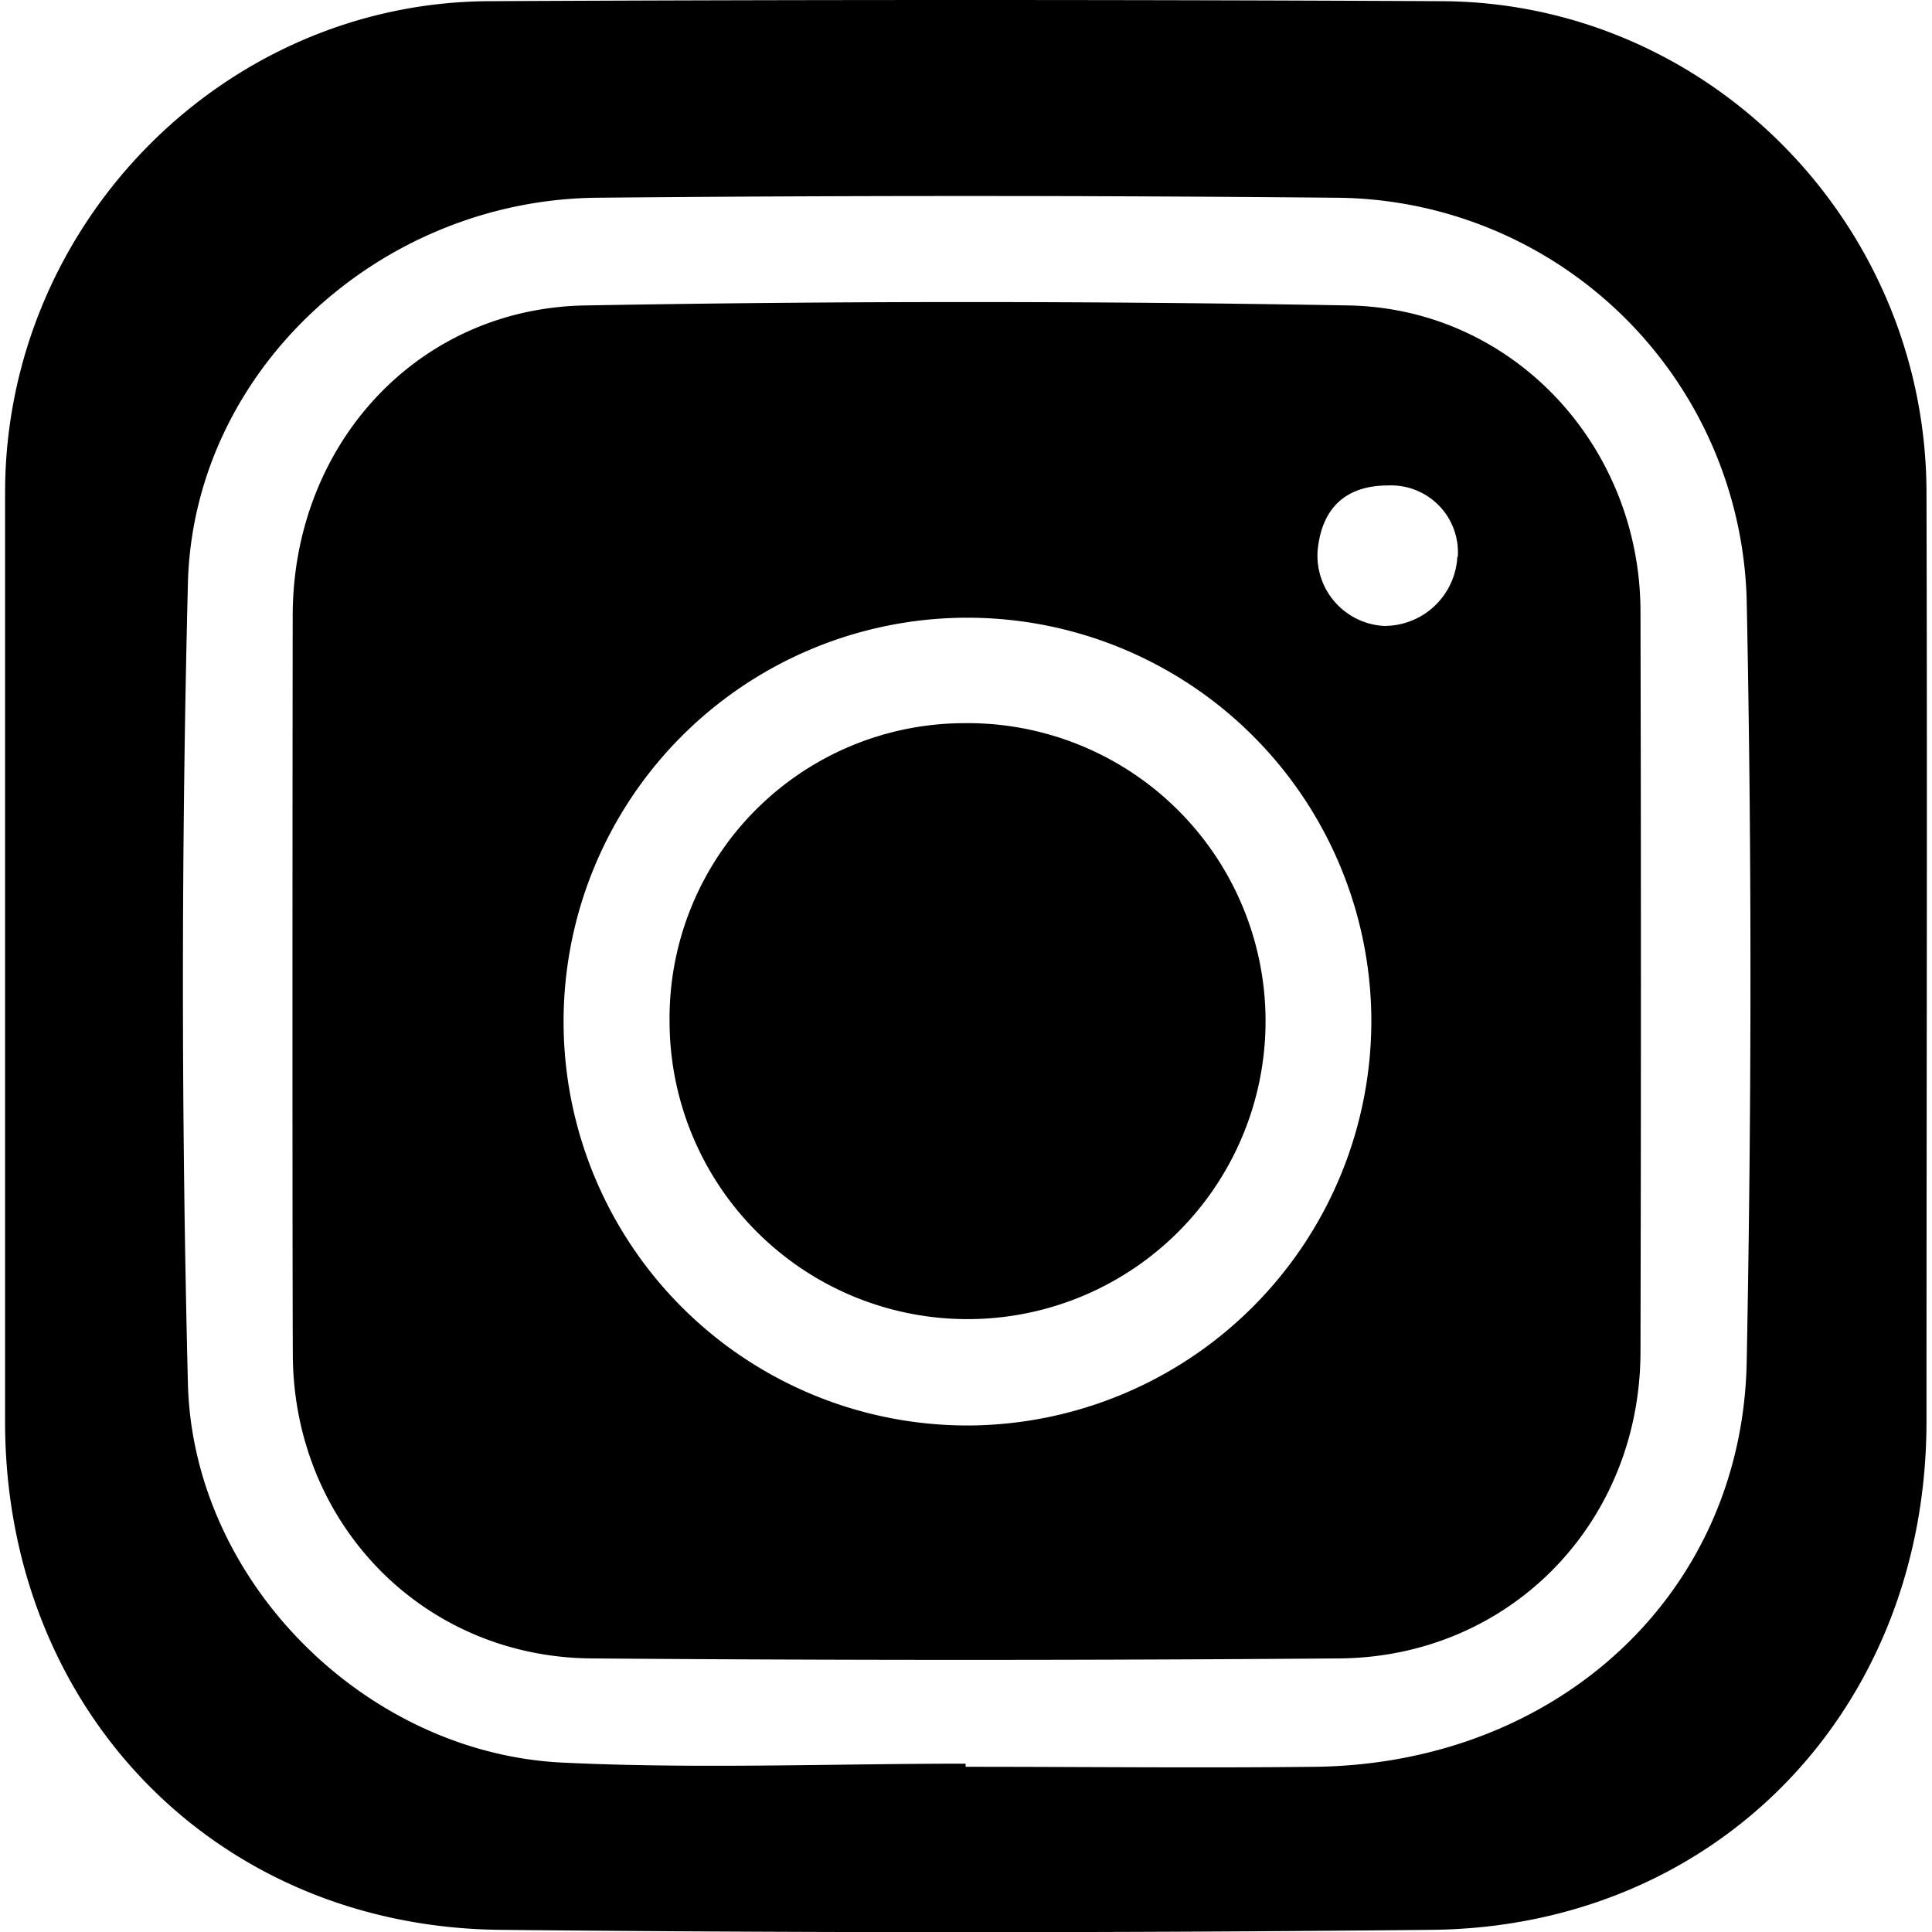
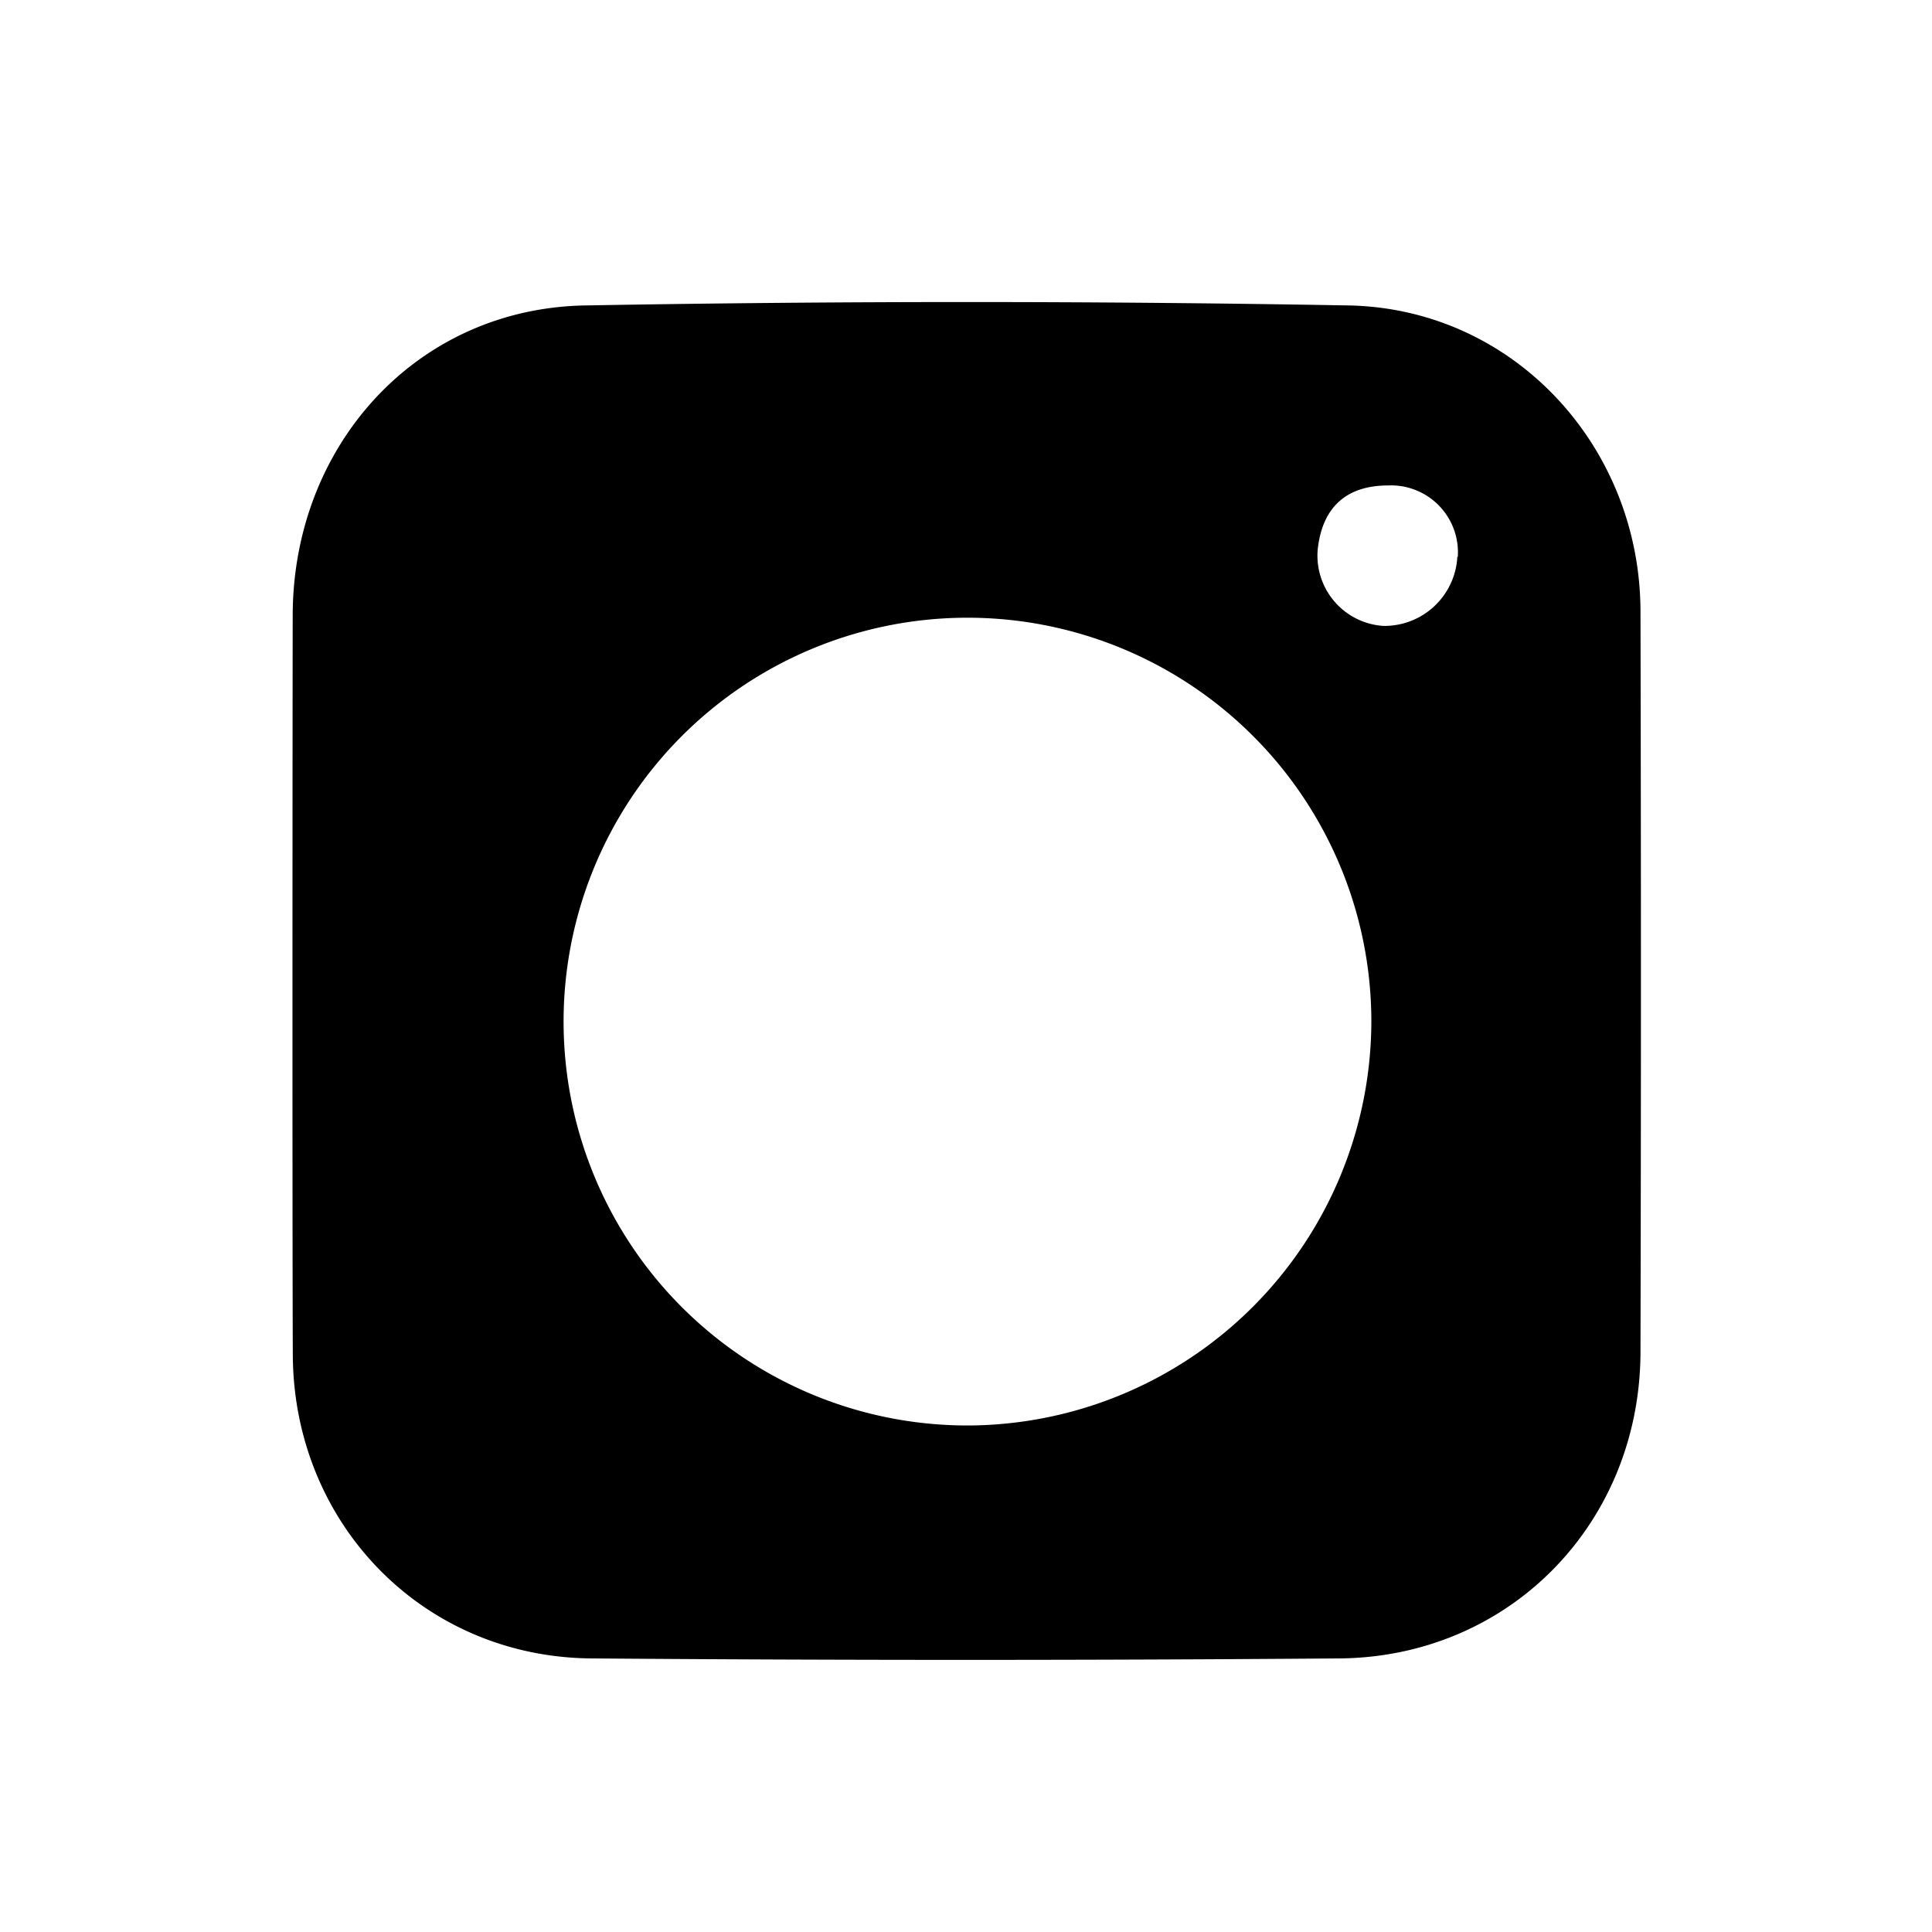
<svg xmlns="http://www.w3.org/2000/svg" viewBox="0 0 177.87 178.81" width="32" height="32">
-   <path d="M0 45.6C0 20.8 20.14.23 44.79.11q44.1-.22 88.2 0c24.67.12 44.77 20.54 44.84 45.43.08 28.66 0 57.33 0 86 0 26.65-19.35 46.8-45.8 47.07q-43.1.43-86.2 0C19.42 178.34 0 158.17 0 131.58V45.6zm88.9 117.63v.29c10.8 0 21.6.12 32.39 0 22.41-.3 39.48-16 39.9-37.45.45-23.49.48-47 0-70.49a38.26 38.26 0 00-38.1-37.28q-34.14-.32-68.27 0c-20.13.18-37.41 16-37.9 35.71q-.92 37 0 74c.44 18.31 16.4 34.23 34.64 35.12 12.44.6 24.9.1 37.35.1z" />
  <path d="M26.62 57c0-15.78 11.47-28.45 27.05-28.73q35.34-.63 70.69 0c15.28.3 27 13.07 27 28.37q.08 34.2 0 68.42c0 15.86-12.08 28.31-27.89 28.43q-34.6.27-69.2 0c-15.59-.12-27.57-12.47-27.64-28.1-.05-11.48-.03-57.1-.01-68.39zm99.83 37.28a37.38 37.38 0 10-37.15 37.65 37.47 37.47 0 0037.15-37.68zm8-42.73a6.19 6.19 0 00-6.45-6.62c-3.94 0-6.13 2.1-6.52 6a6.52 6.52 0 006.1 7 6.76 6.76 0 006.83-6.41z" />
-   <path d="M88.74 66.93A27.58 27.58 0 1161.5 94.61a27.32 27.32 0 0127.24-27.68z" />
</svg>